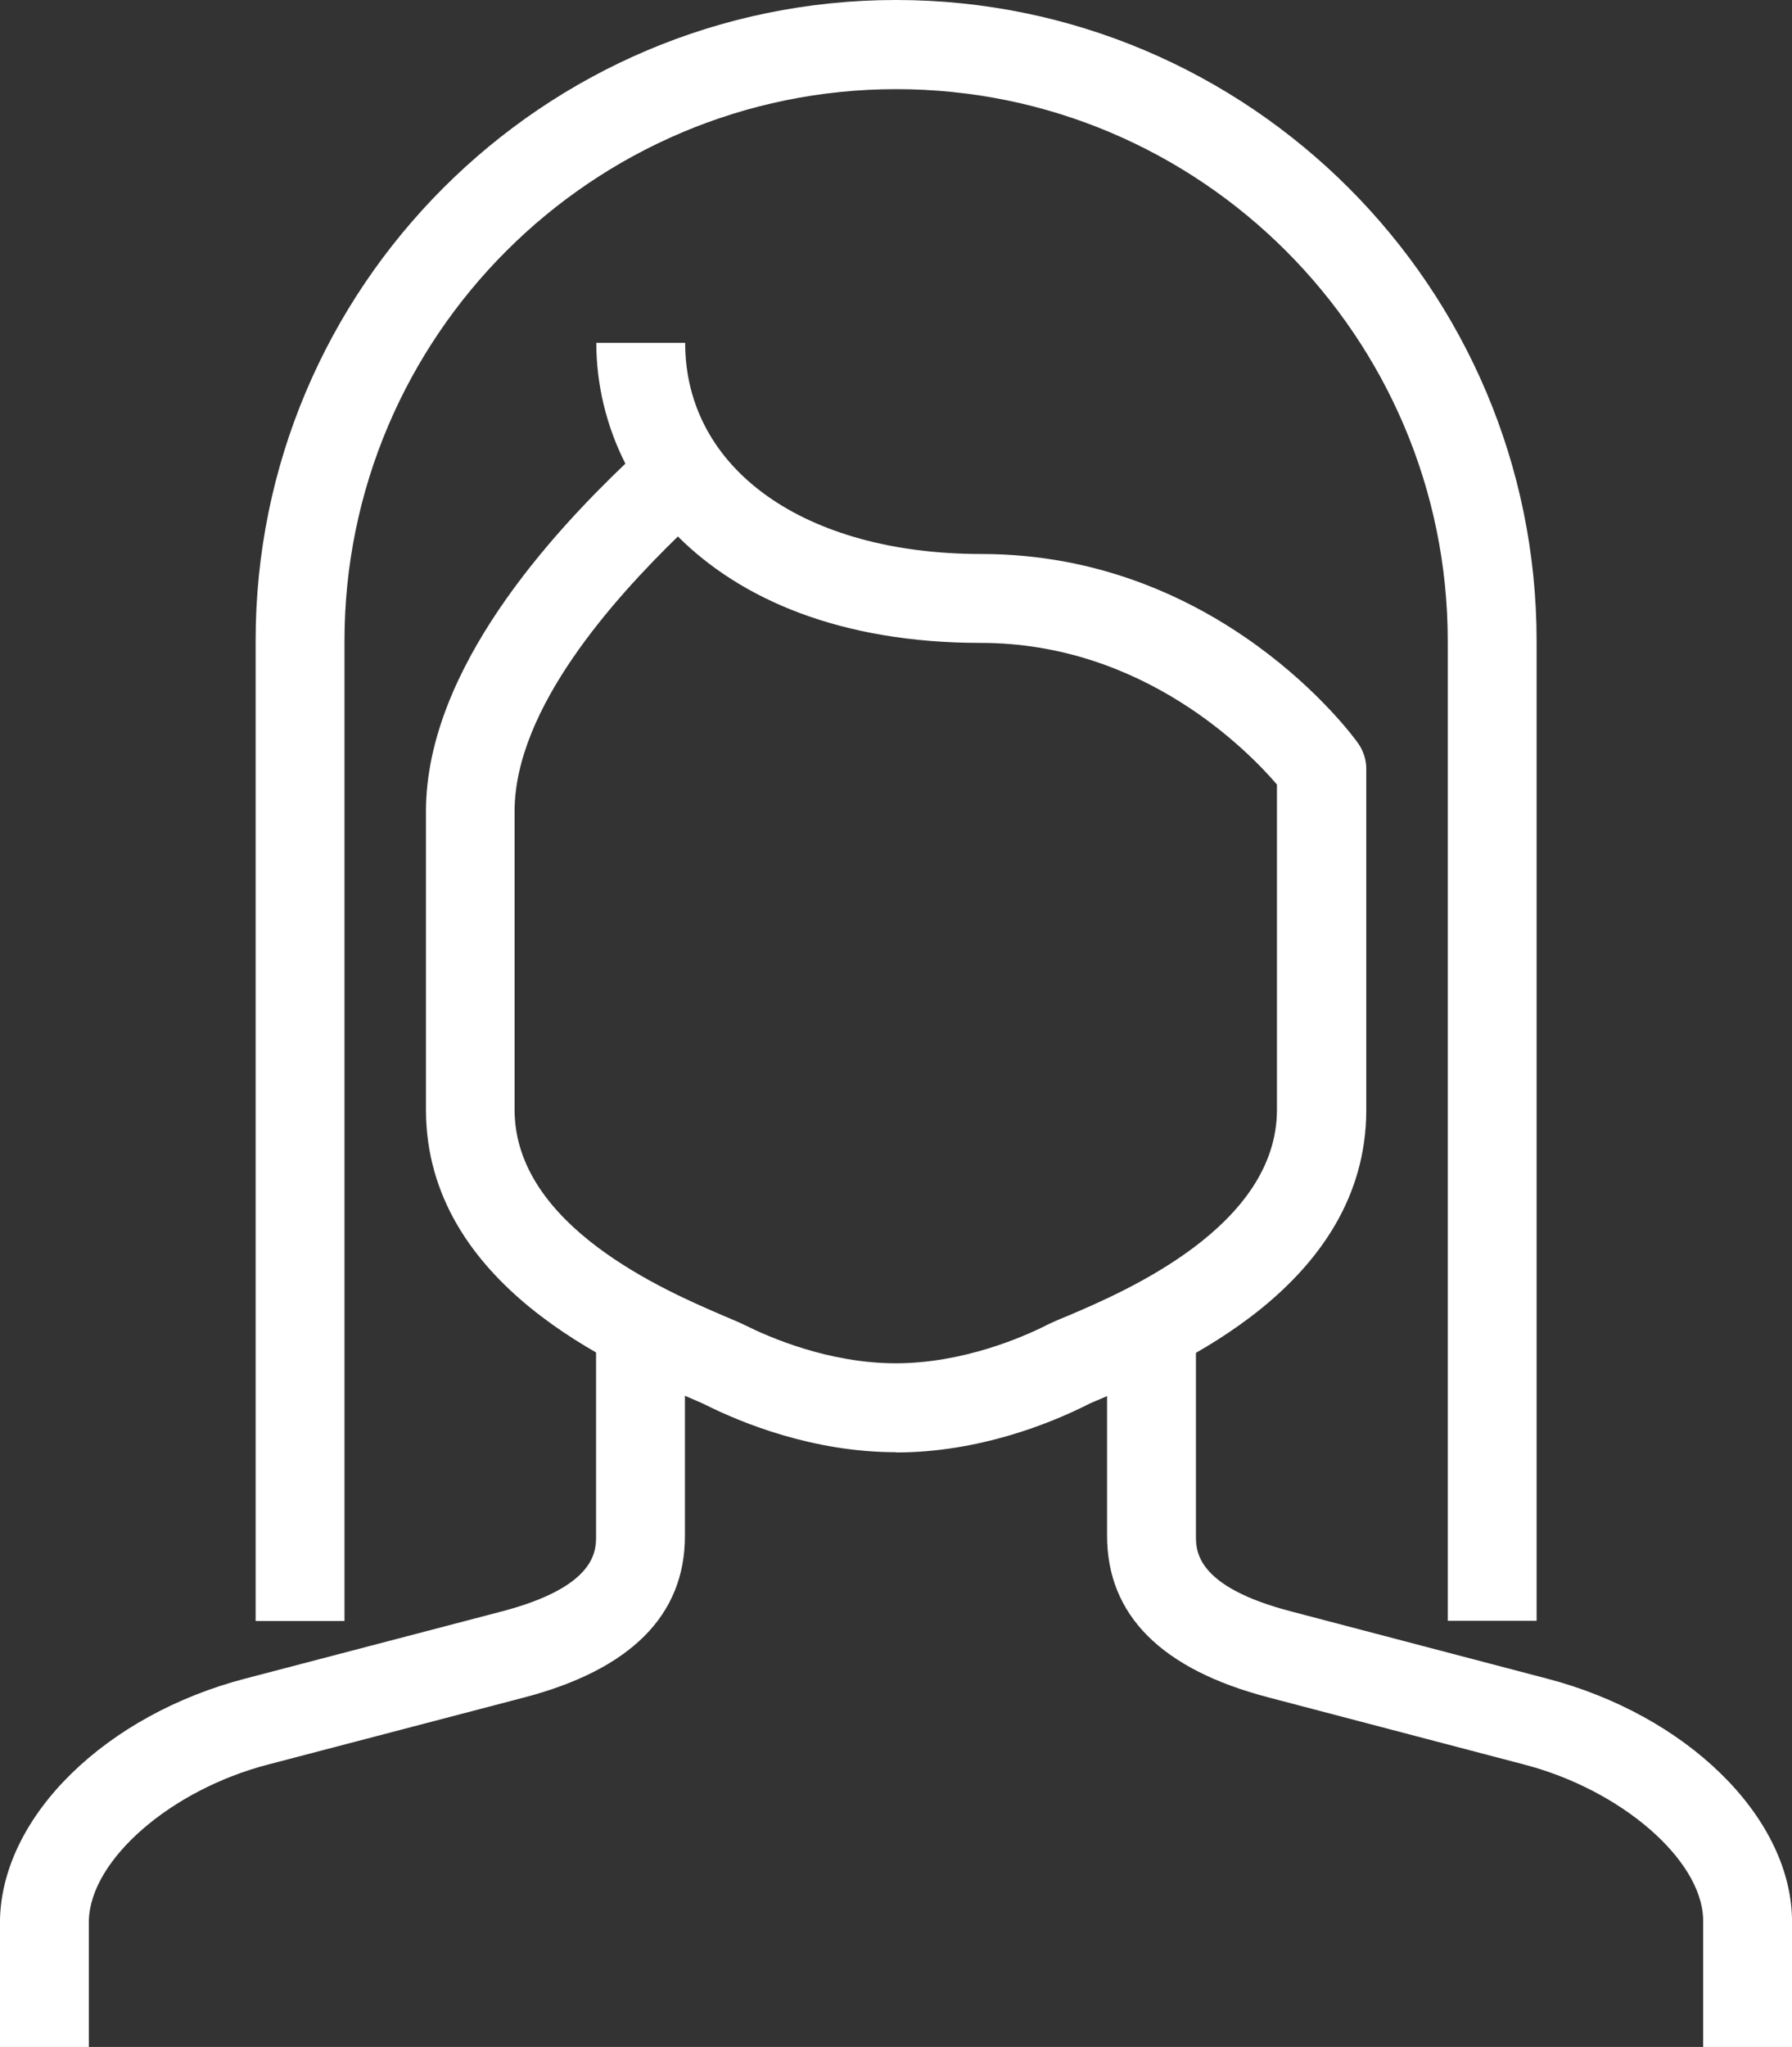
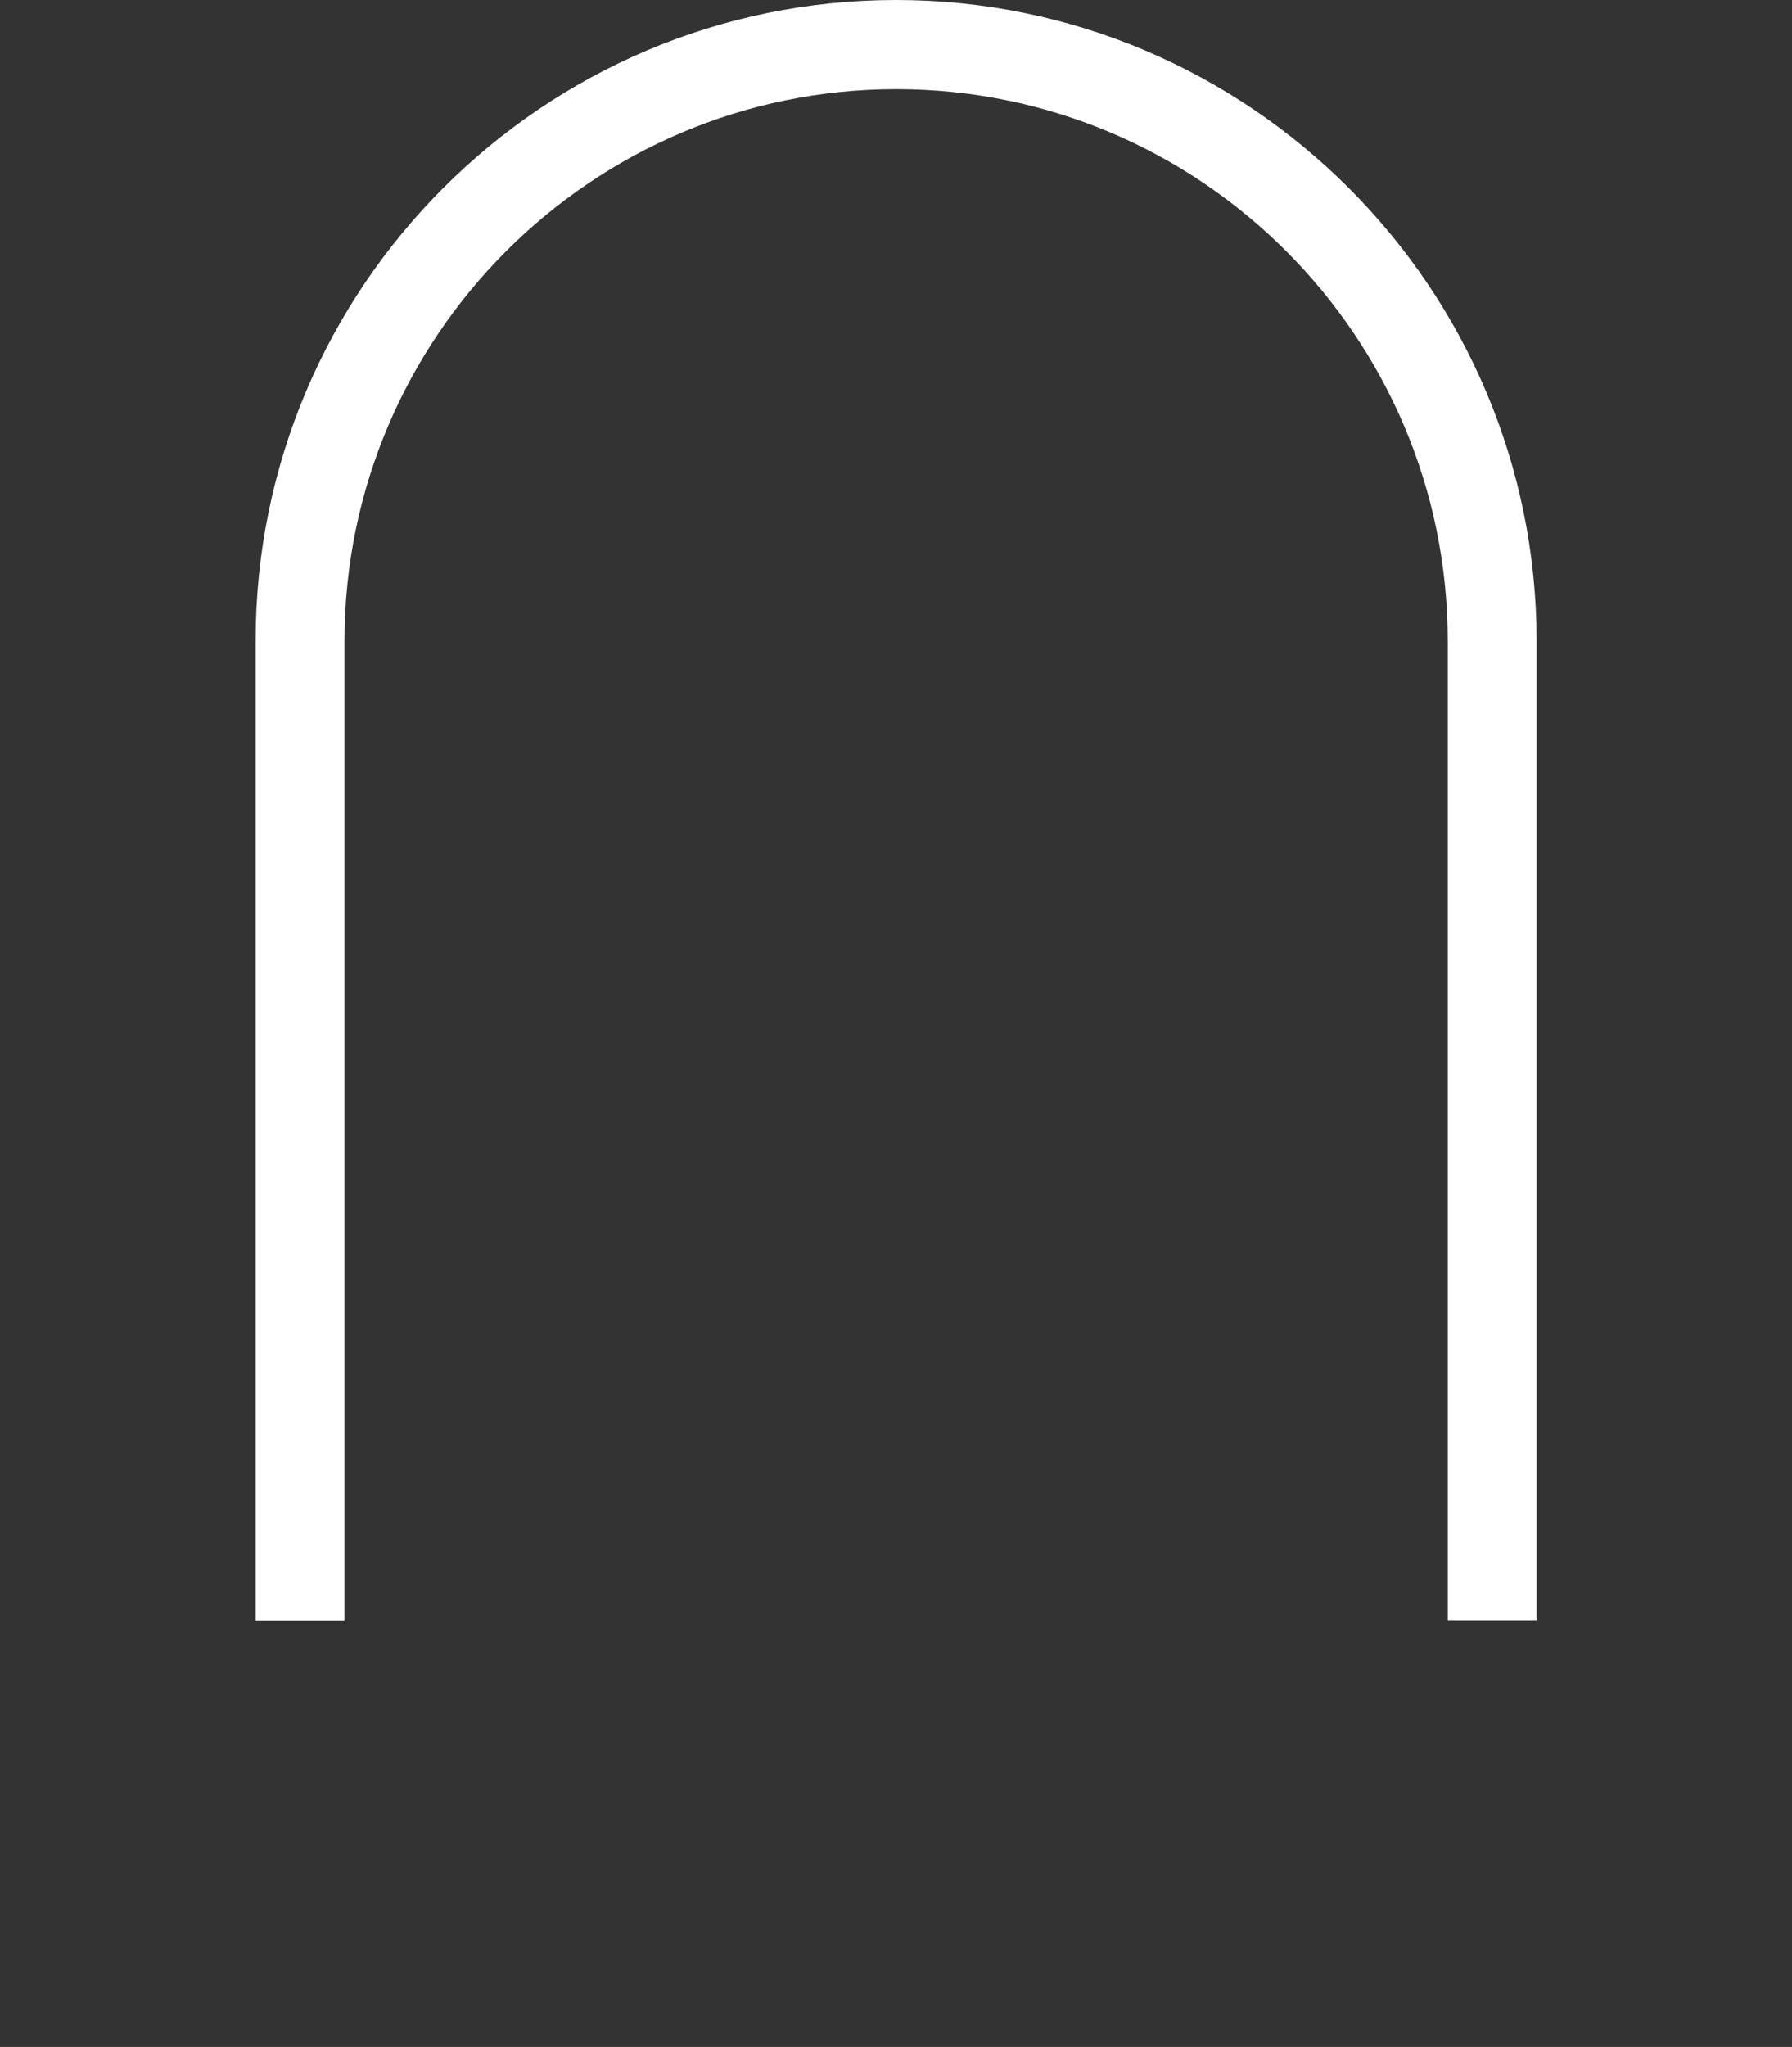
<svg xmlns="http://www.w3.org/2000/svg" id="Layer_2" viewBox="0 0 75.22 85.87">
  <rect x="0" y="0" width="75.22" height="85.87" fill="#333333" stroke="none" />
  <defs>
    <style>.cls-1{fill:#fff;}</style>
  </defs>
  <g id="Layer_1-2">
    <g>
-       <path class="cls-1" d="M3.73,85.87H0v-5.36c.11-4.35,4.45-8.58,10.32-10.1l10.7-2.8c4-1.04,4-2.54,4-3.18v-8.94h3.73v8.94c0,3.34-2.29,5.62-6.79,6.79l-10.7,2.8c-4.09,1.06-7.46,3.99-7.53,6.54v5.31Z" />
-       <path class="cls-1" d="M75.22,85.87h-3.73v-5.36c-.06-2.5-3.44-5.43-7.52-6.49l-10.71-2.81c-4.5-1.17-6.79-3.45-6.79-6.79v-8.94h3.73v8.94c0,.64,0,2.14,4,3.18l10.71,2.81c5.86,1.52,10.2,5.75,10.31,10.05v5.41Z" />
      <path class="cls-1" d="M64.5,67.99h-3.73V26.89c0-12.77-10.39-23.15-23.15-23.15S14.46,14.12,14.46,26.89v41.11h-3.73V26.89C10.72,12.06,22.79,0,37.61,0s26.89,12.06,26.89,26.89v41.11Z" />
-       <path class="cls-1" d="M37.61,60.92c-3.49,0-6.5-1.24-7.98-1.98-.16-.08-.4-.18-.7-.31-3.02-1.29-11.05-4.71-11.05-12.08v-12.51c0-6.01,5.4-11.75,8.37-14.59-.82-1.62-1.22-3.37-1.22-5.07h3.73c0,5.3,5,8.86,12.43,8.86,10,0,15.58,7.6,15.81,7.93,.23,.32,.35,.7,.35,1.09v14.3c0,7.37-8.03,10.79-11.05,12.08-.31,.13-.55,.23-.7,.31-1.48,.74-4.49,1.98-7.98,1.98ZM28.46,22.5c-2.65,2.58-6.86,7.21-6.86,11.54v12.51c0,4.9,6.38,7.62,8.78,8.65,.4,.17,.71,.3,.91,.4,.96,.48,3.48,1.59,6.31,1.59s5.36-1.11,6.31-1.59c.2-.1,.51-.24,.91-.4,2.4-1.02,8.78-3.75,8.78-8.65v-13.64c-1.23-1.43-5.63-5.94-12.43-5.94-5.9,0-10.09-1.84-12.72-4.47Z" />
    </g>
  </g>
</svg>